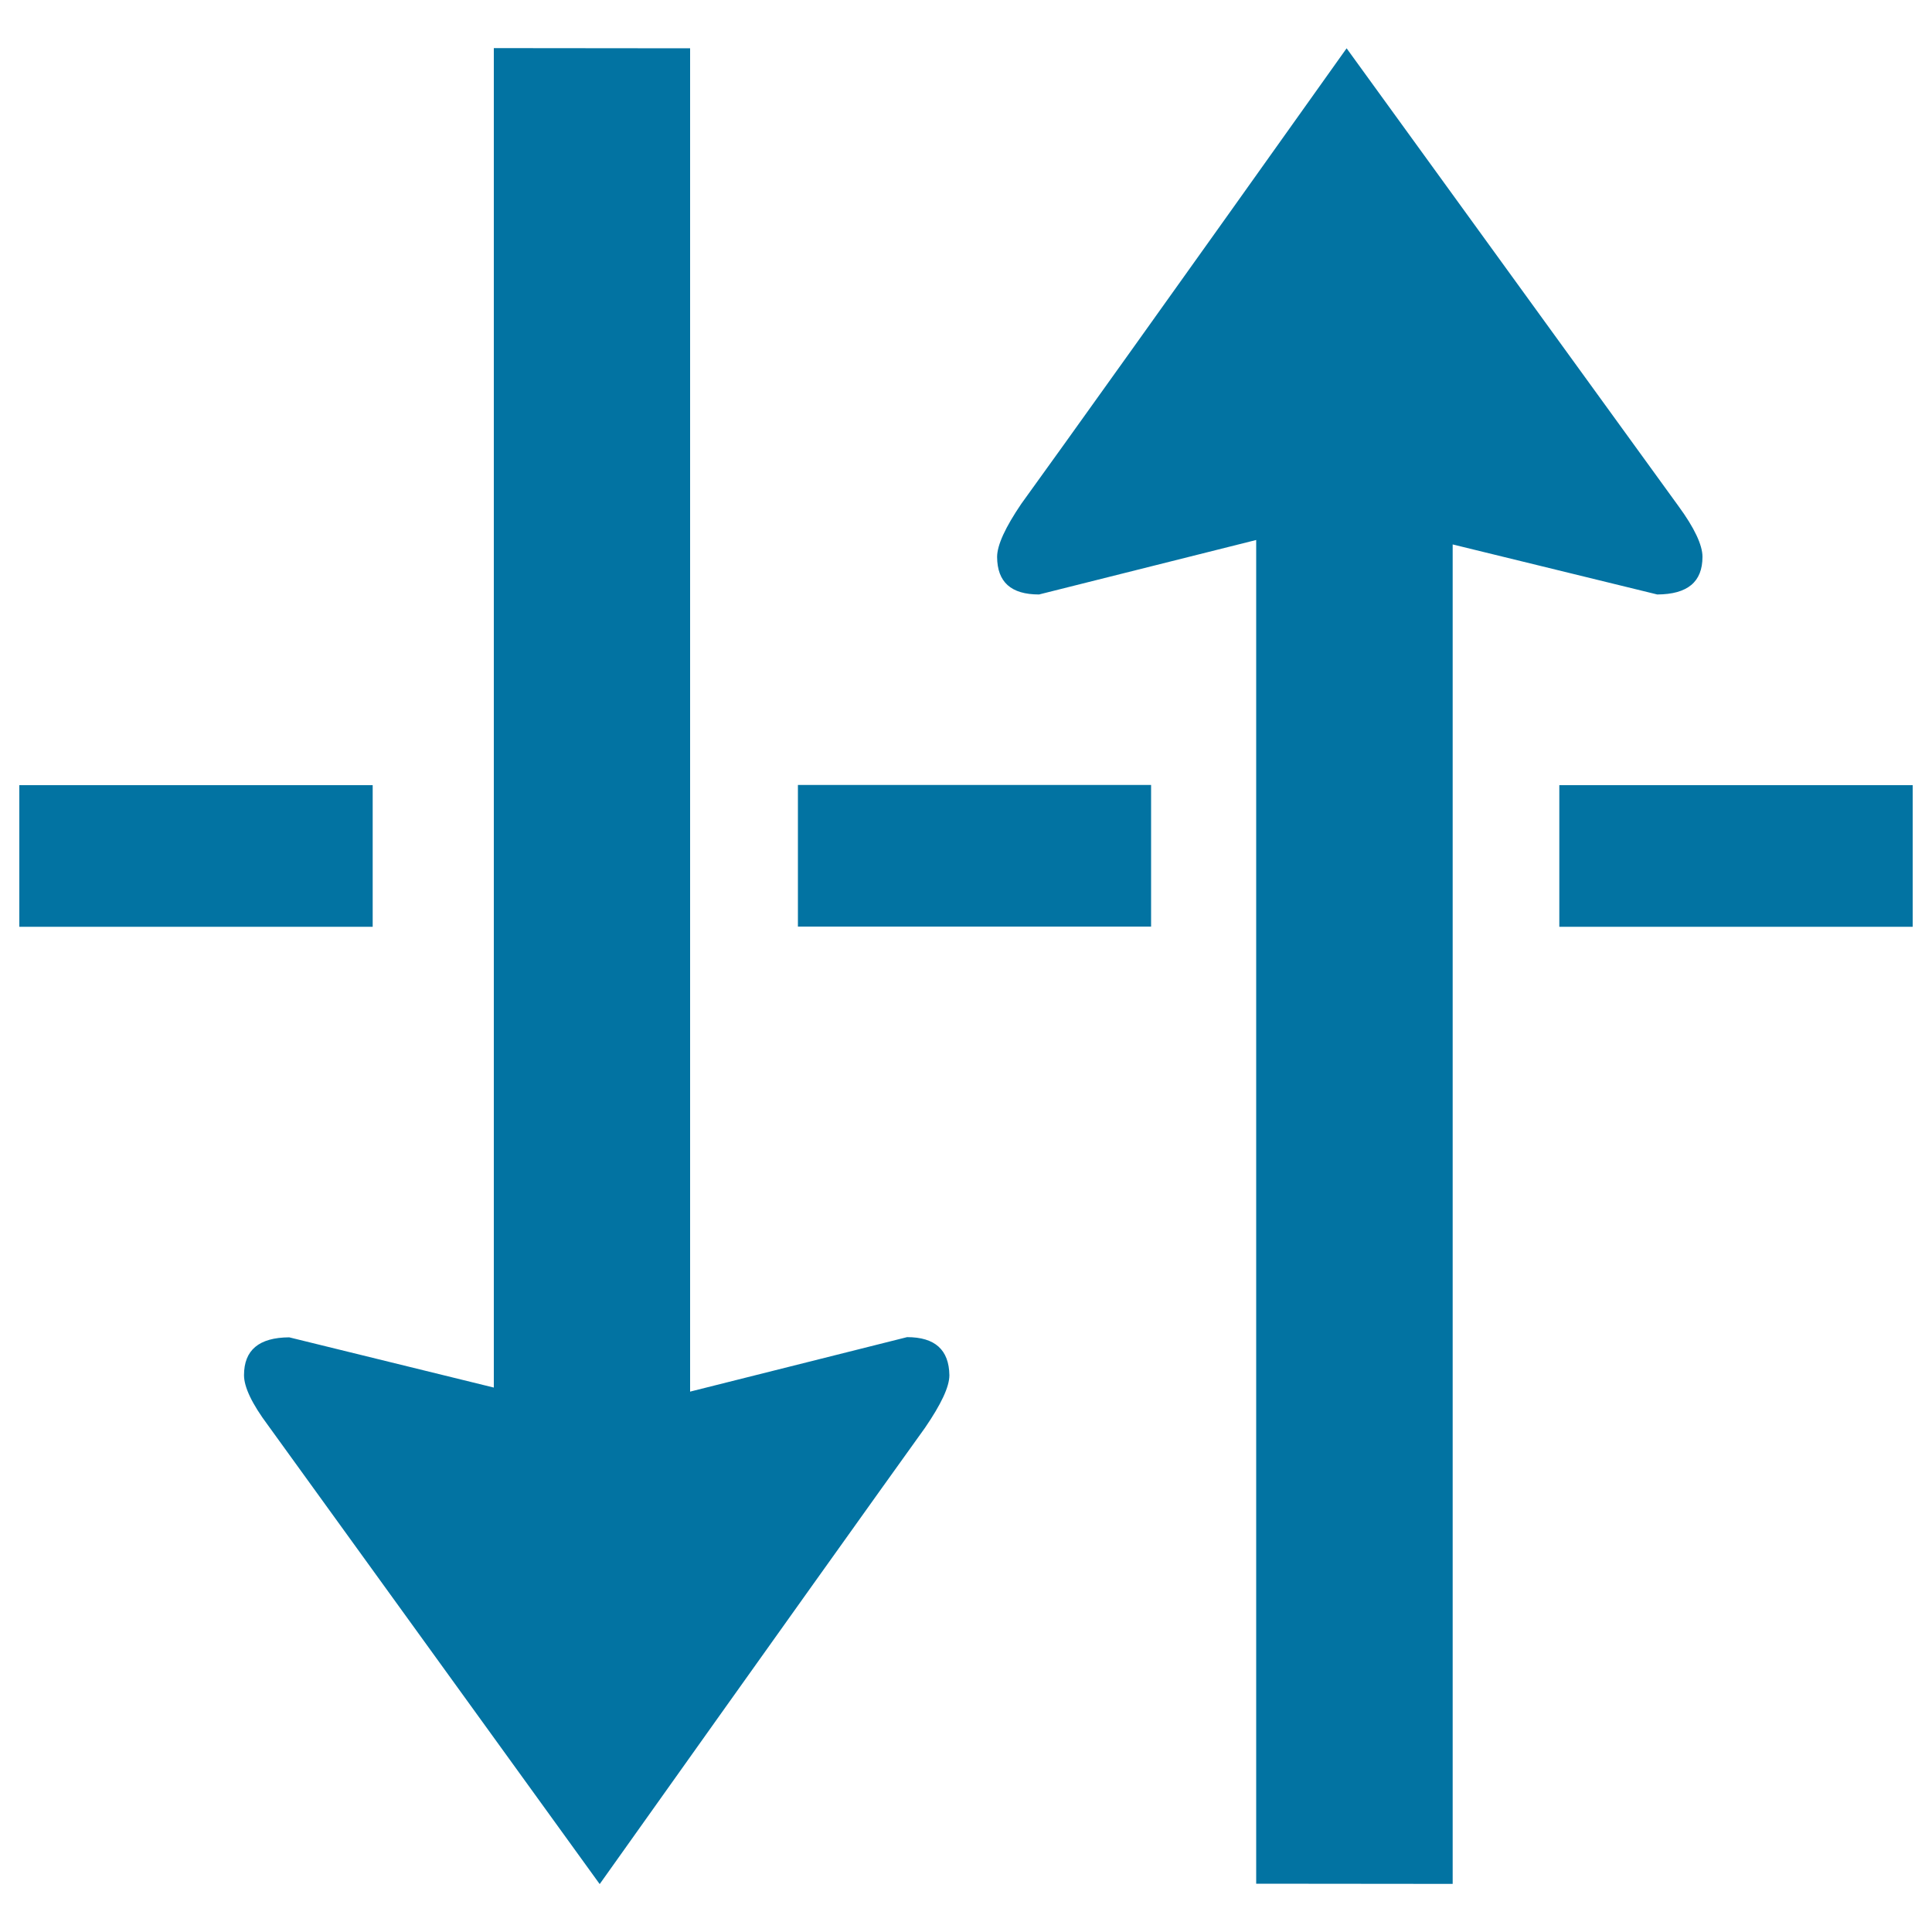
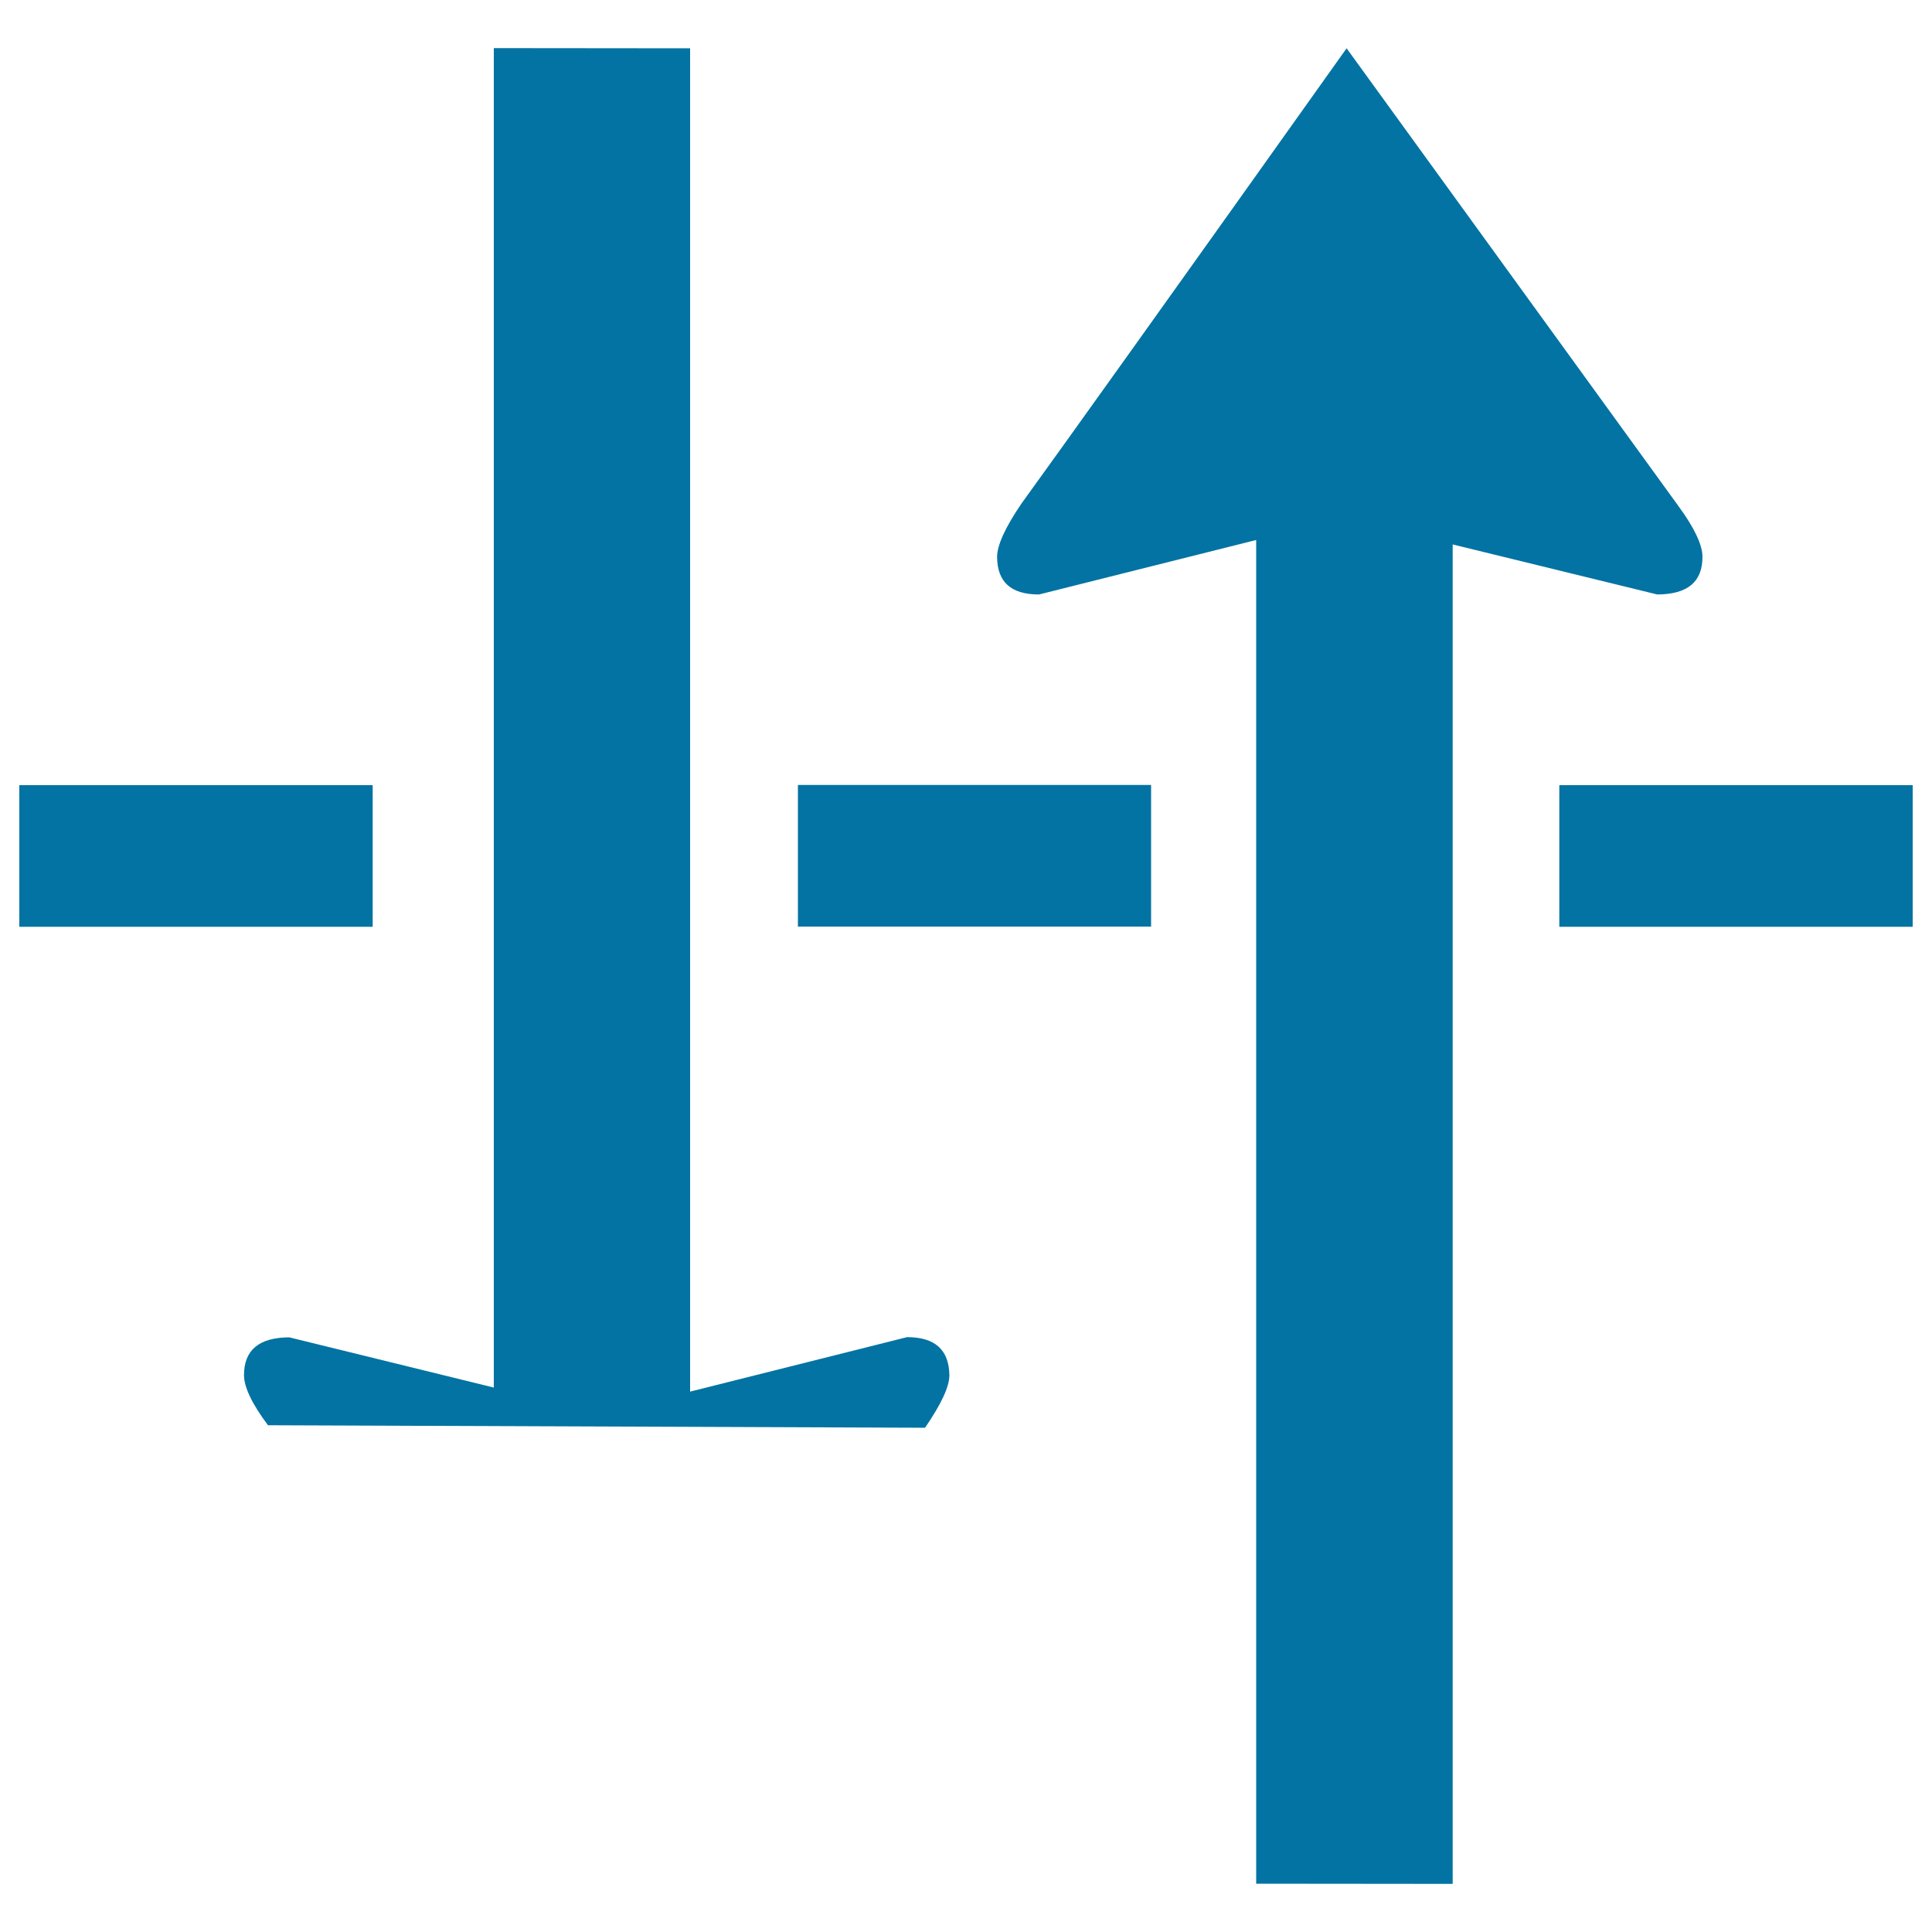
<svg xmlns="http://www.w3.org/2000/svg" viewBox="0 0 1000 1000" style="fill:#0273a2">
  <title>Up And Down Arrows And Broken Lines SVG icon</title>
  <g>
-     <path d="M491.4,711.8c0,6.1-4.4,15.2-12.6,27.2c-20.7,28.8-77,107.6-168.4,236.2L138.7,737.7c-8.3-11.1-12.4-19.8-12.4-25.9c0-13,7.7-19.5,23.4-19.6l105.9,26V24.9L357.2,25v695.3l112.3-28.2C484,692.1,491.2,698.7,491.4,711.8z M881.2,288.2c0-6.1-4.2-15-12.4-26.2L697,25c-91.4,128.5-147.7,207.2-168.4,235.8c-8.2,12.1-12.5,21.3-12.5,27.5c0.1,13,7.2,19.4,21.7,19.4l112.4-28.2v695.5l101.7,0.1V281.8l105.9,25.9C873.5,307.6,881.2,301.2,881.2,288.2z M192.9,406.4H10v73.3h182.9V406.4z M413,479.6h182.8v-73.3H413V479.6z M807.1,406.4v73.3H990v-73.3H807.1z" />
+     <path d="M491.4,711.8c0,6.1-4.4,15.2-12.6,27.2L138.7,737.7c-8.3-11.1-12.4-19.8-12.4-25.9c0-13,7.7-19.5,23.4-19.6l105.9,26V24.9L357.2,25v695.3l112.3-28.2C484,692.1,491.2,698.7,491.4,711.8z M881.2,288.2c0-6.1-4.2-15-12.4-26.2L697,25c-91.4,128.5-147.7,207.2-168.4,235.8c-8.2,12.1-12.5,21.3-12.5,27.5c0.1,13,7.2,19.4,21.7,19.4l112.4-28.2v695.5l101.7,0.1V281.8l105.9,25.9C873.5,307.6,881.2,301.2,881.2,288.2z M192.9,406.4H10v73.3h182.9V406.4z M413,479.6h182.8v-73.3H413V479.6z M807.1,406.4v73.3H990v-73.3H807.1z" />
  </g>
</svg>